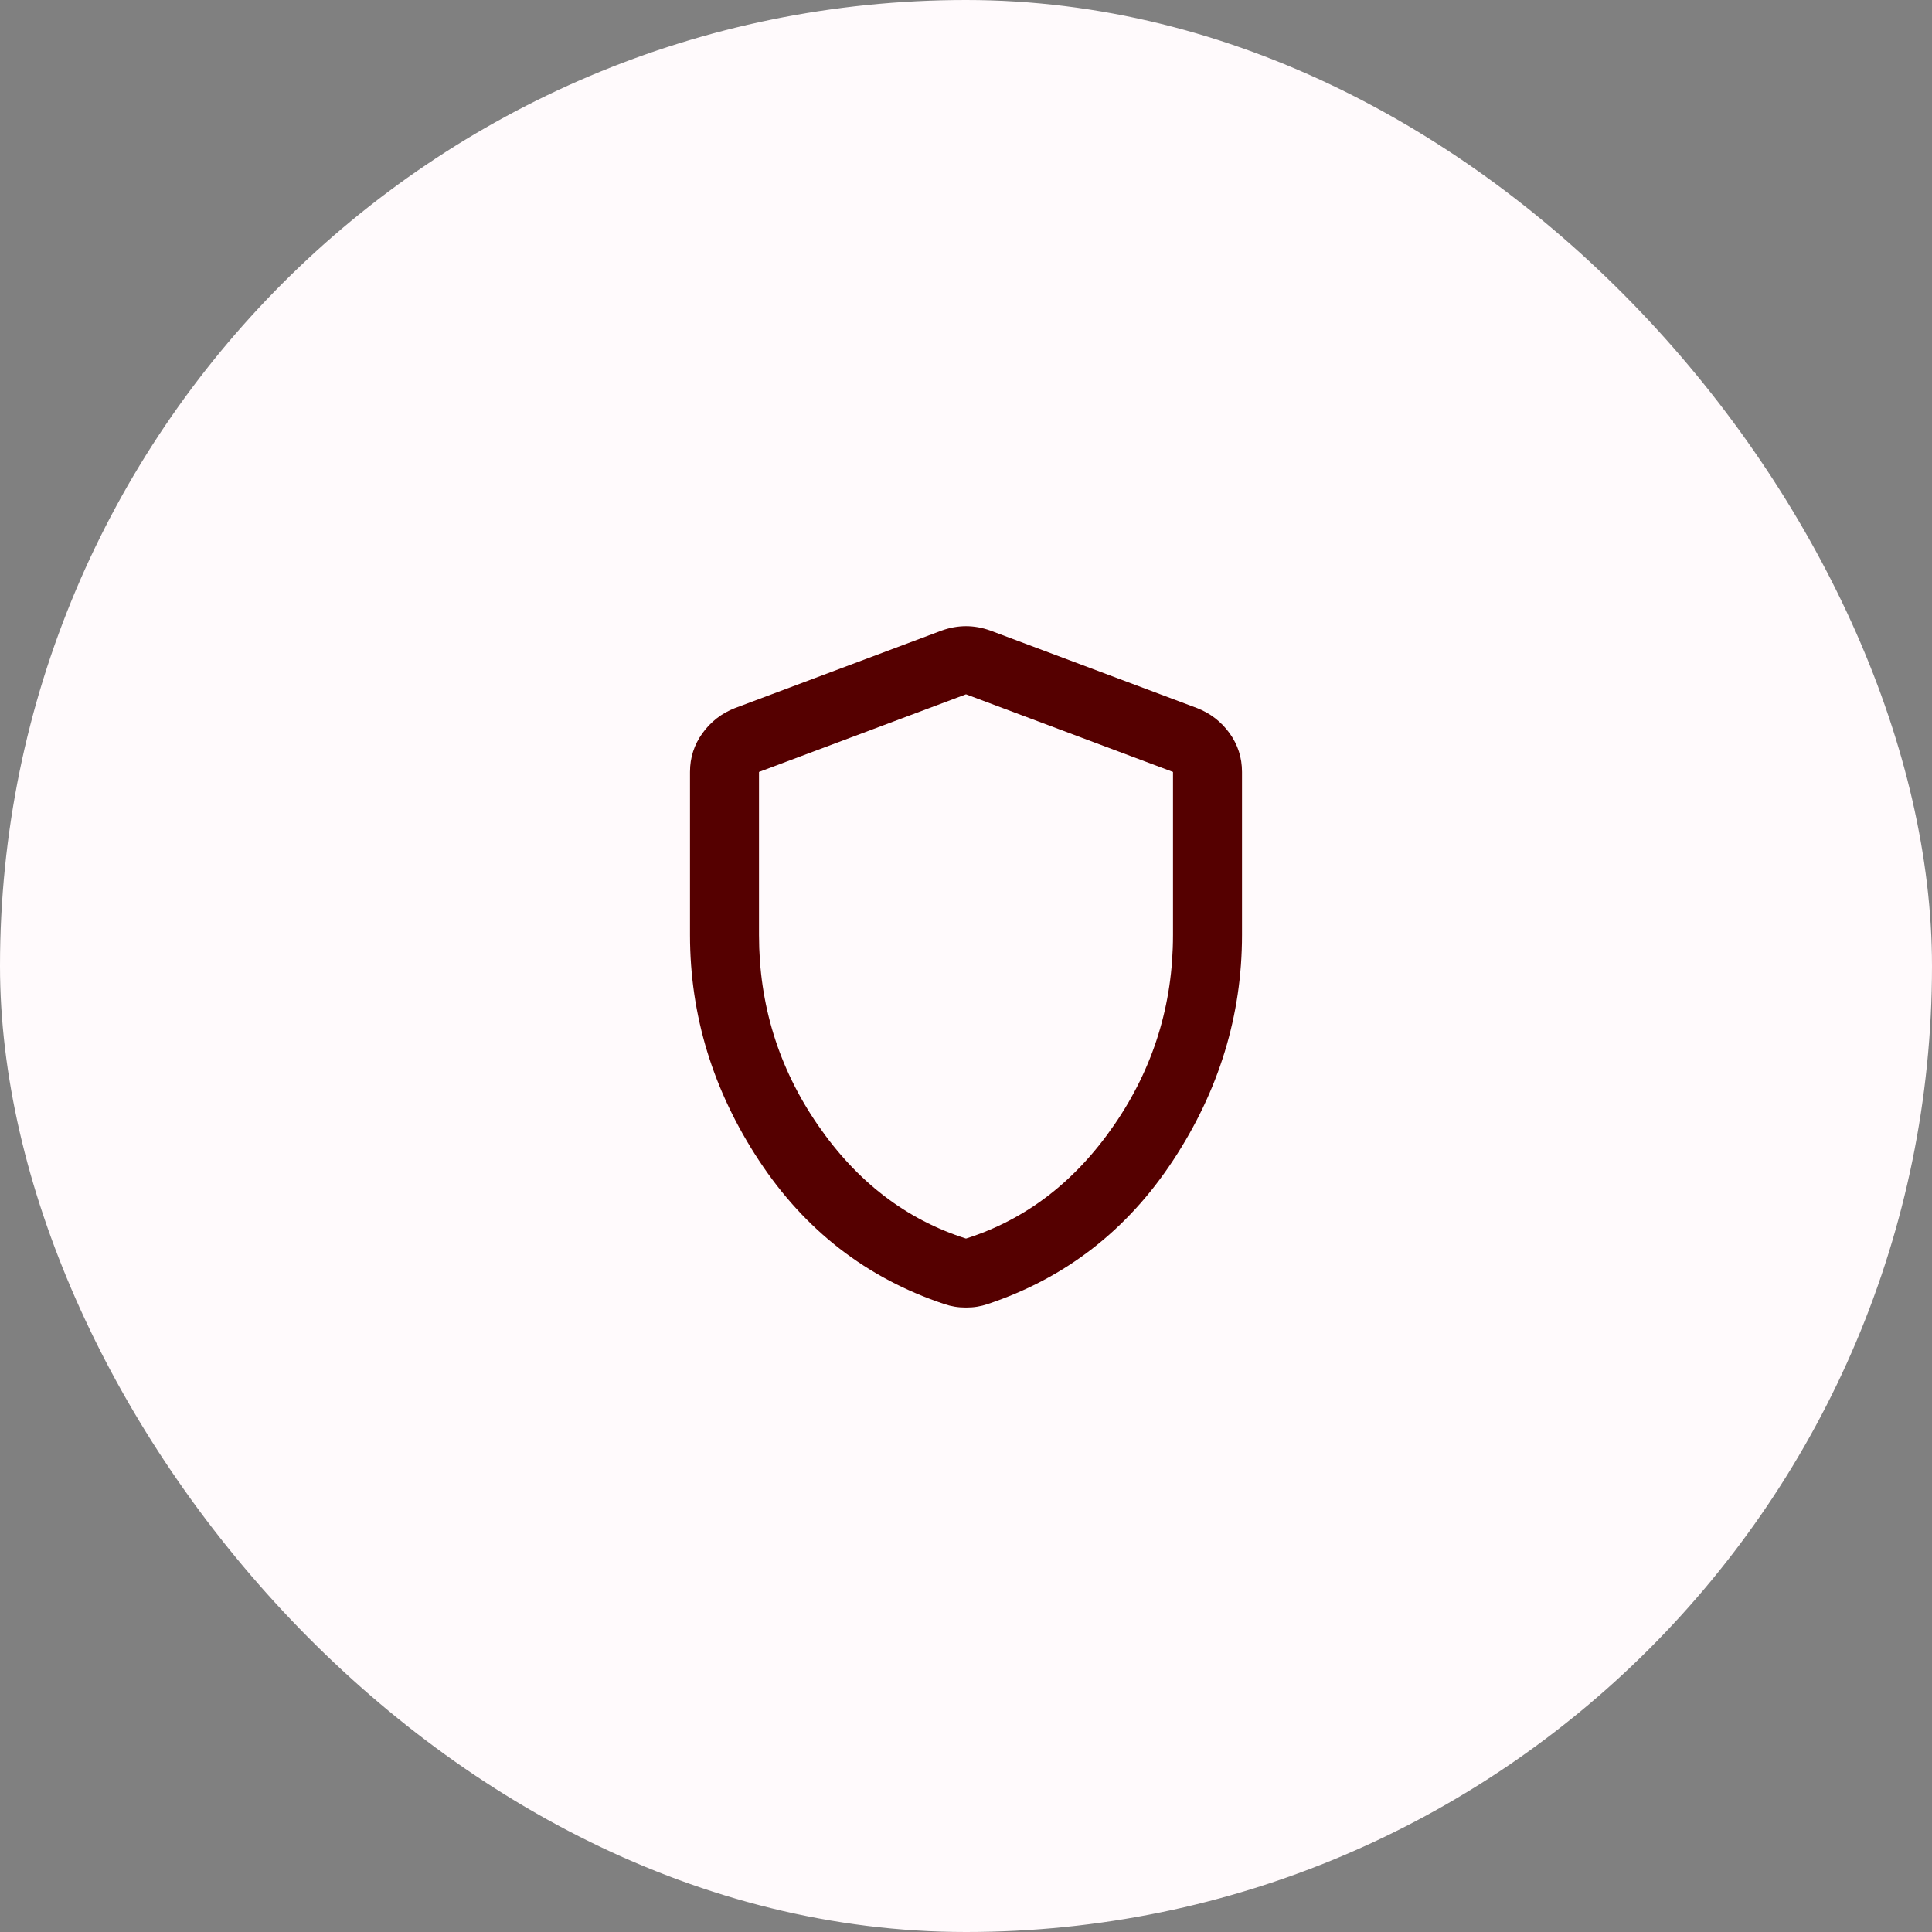
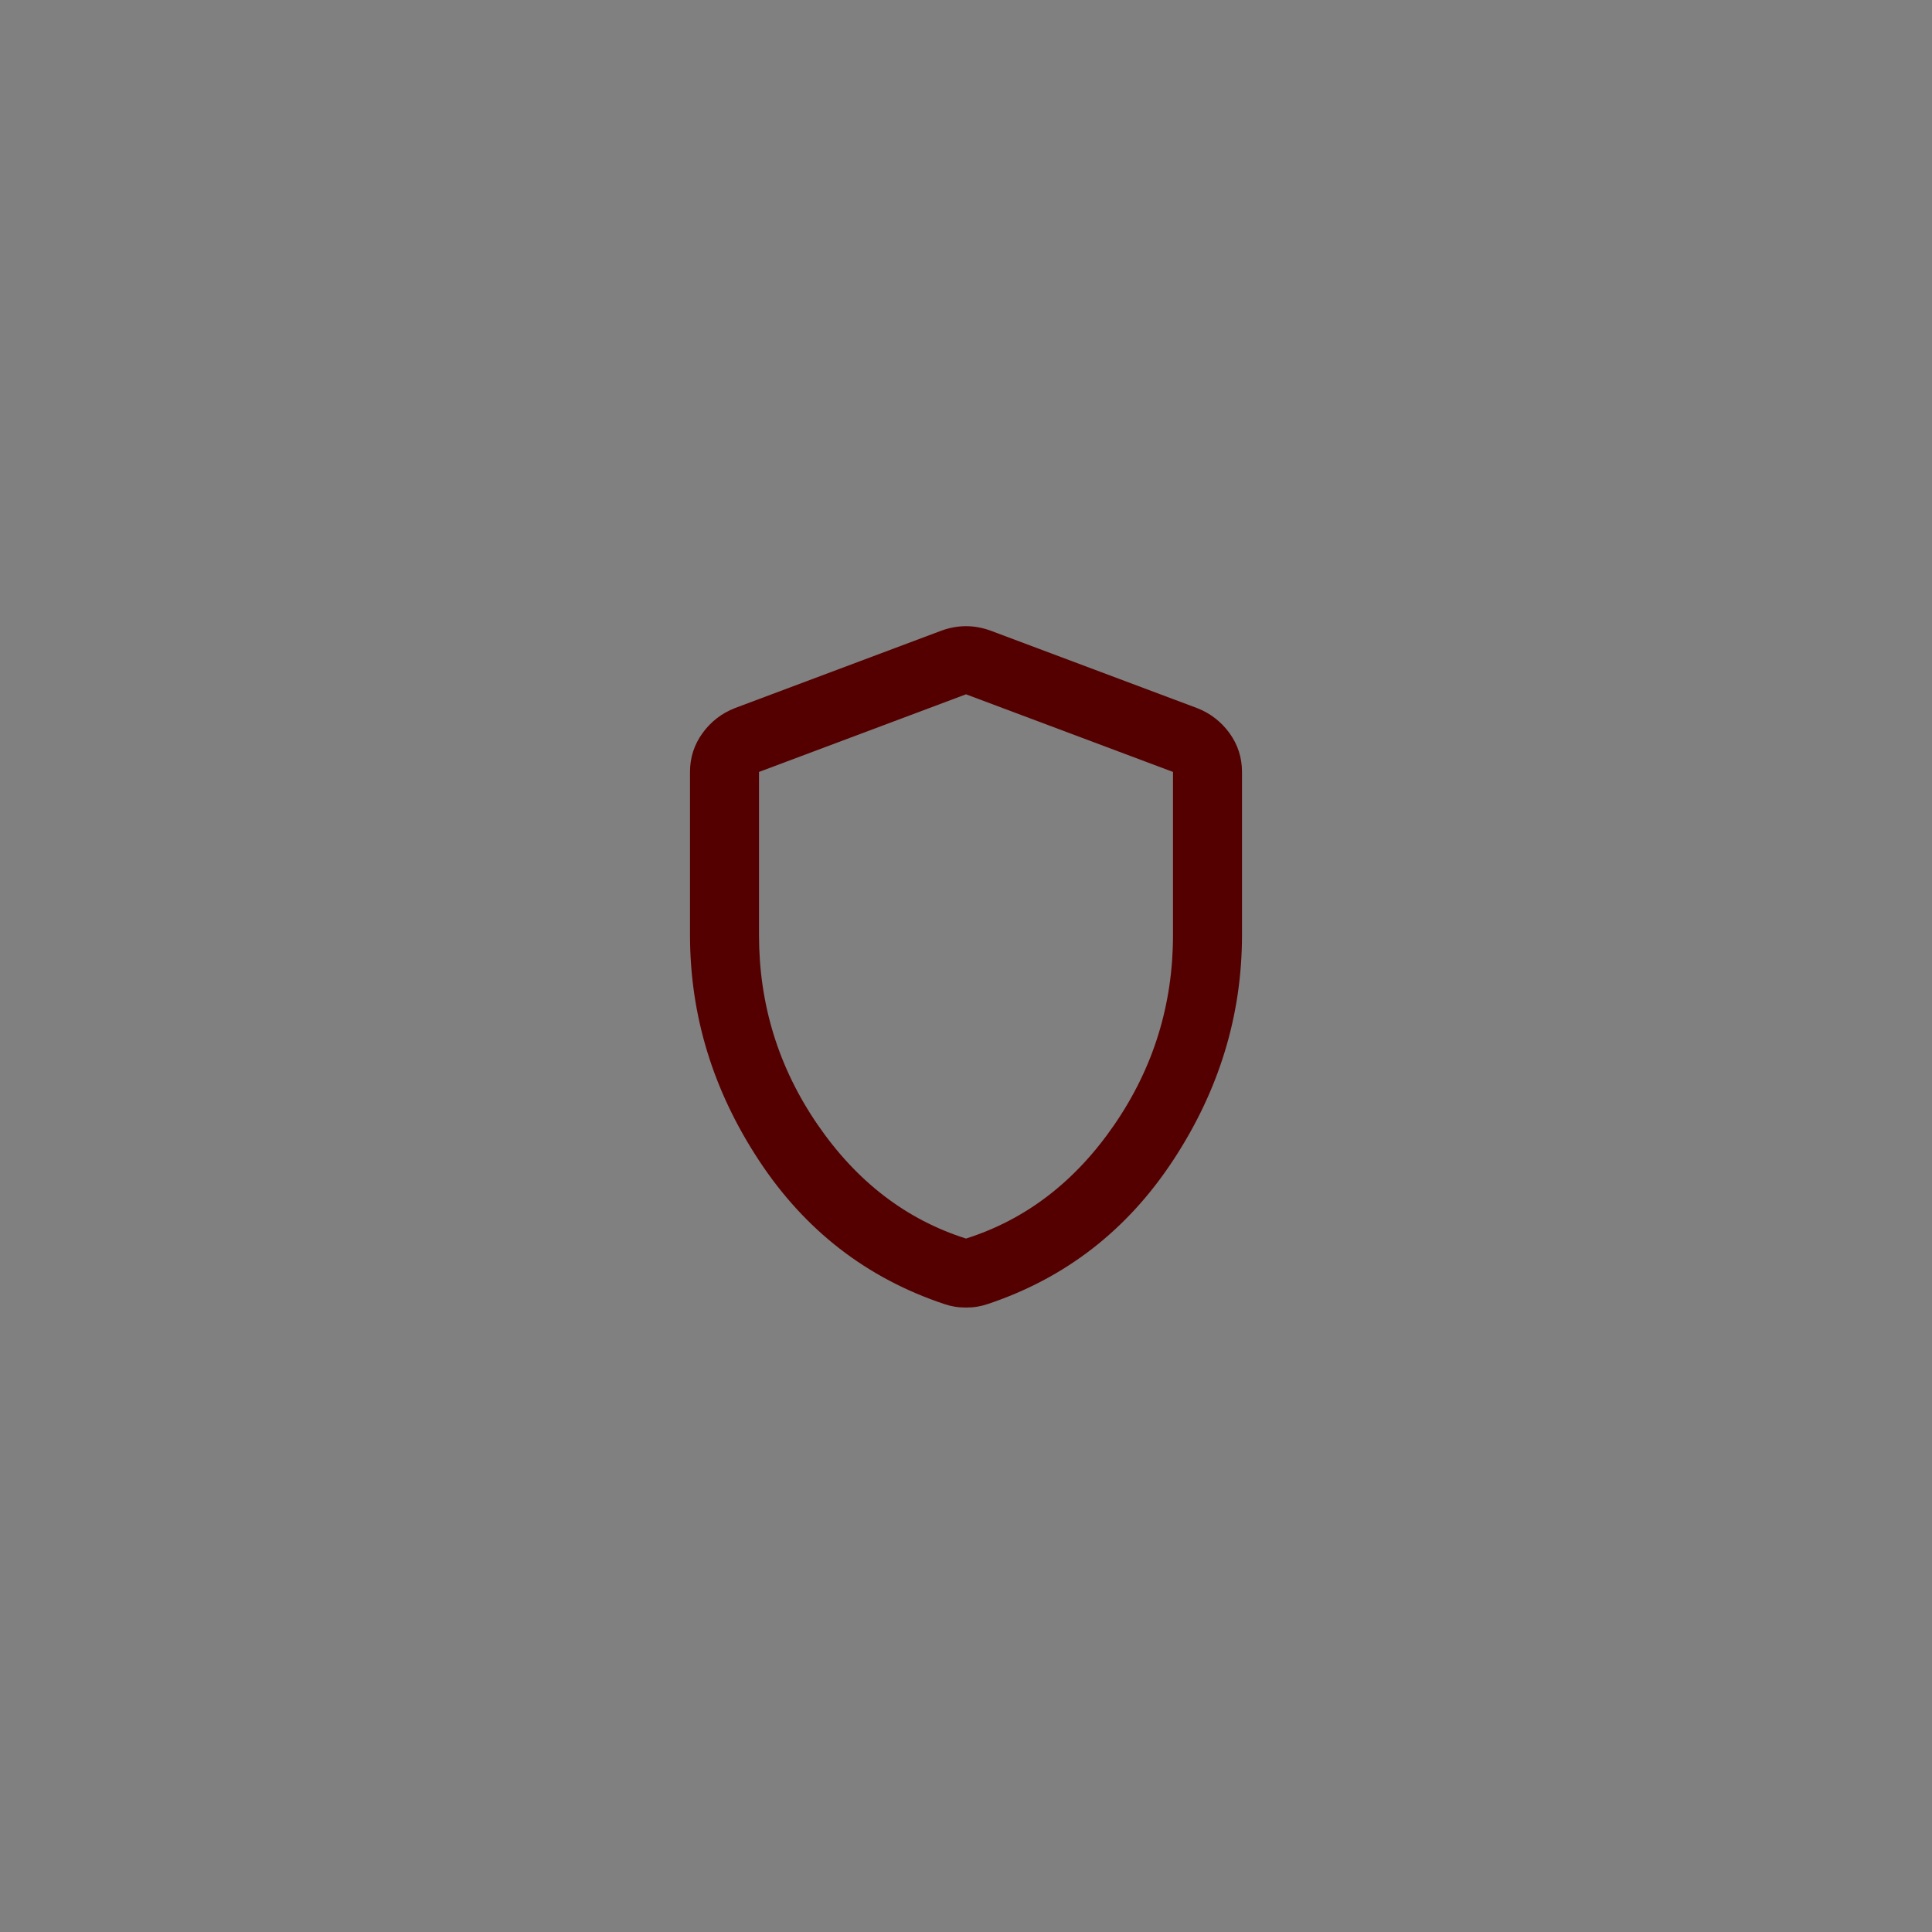
<svg xmlns="http://www.w3.org/2000/svg" width="56" height="56" viewBox="0 0 56 56" fill="none">
  <rect x="0" y="0" width="56" height="56" fill="#808080" stroke="none" />
-   <rect width="56" height="56" rx="28" fill="#FFFAFC" />
  <path d="M28 37.9C27.883 37.9 27.775 37.892 27.675 37.875C27.575 37.859 27.475 37.834 27.375 37.8C25.125 37.05 23.333 35.663 22 33.638C20.667 31.613 20 29.434 20 27.1V22.375C20 21.959 20.121 21.584 20.363 21.25C20.604 20.917 20.917 20.675 21.3 20.525L27.3 18.275C27.533 18.192 27.767 18.15 28 18.15C28.233 18.15 28.467 18.192 28.7 18.275L34.7 20.525C35.083 20.675 35.396 20.917 35.638 21.25C35.879 21.584 36 21.959 36 22.375V27.1C36 29.434 35.333 31.613 34 33.638C32.667 35.663 30.875 37.05 28.625 37.8C28.525 37.834 28.425 37.859 28.325 37.875C28.225 37.892 28.117 37.9 28 37.9ZM28 35.9C29.733 35.35 31.167 34.25 32.3 32.6C33.433 30.95 34 29.117 34 27.1V22.375L28 20.125L22 22.375V27.1C22 29.117 22.567 30.95 23.7 32.6C24.833 34.25 26.267 35.35 28 35.9Z" fill="#550000" />
</svg>